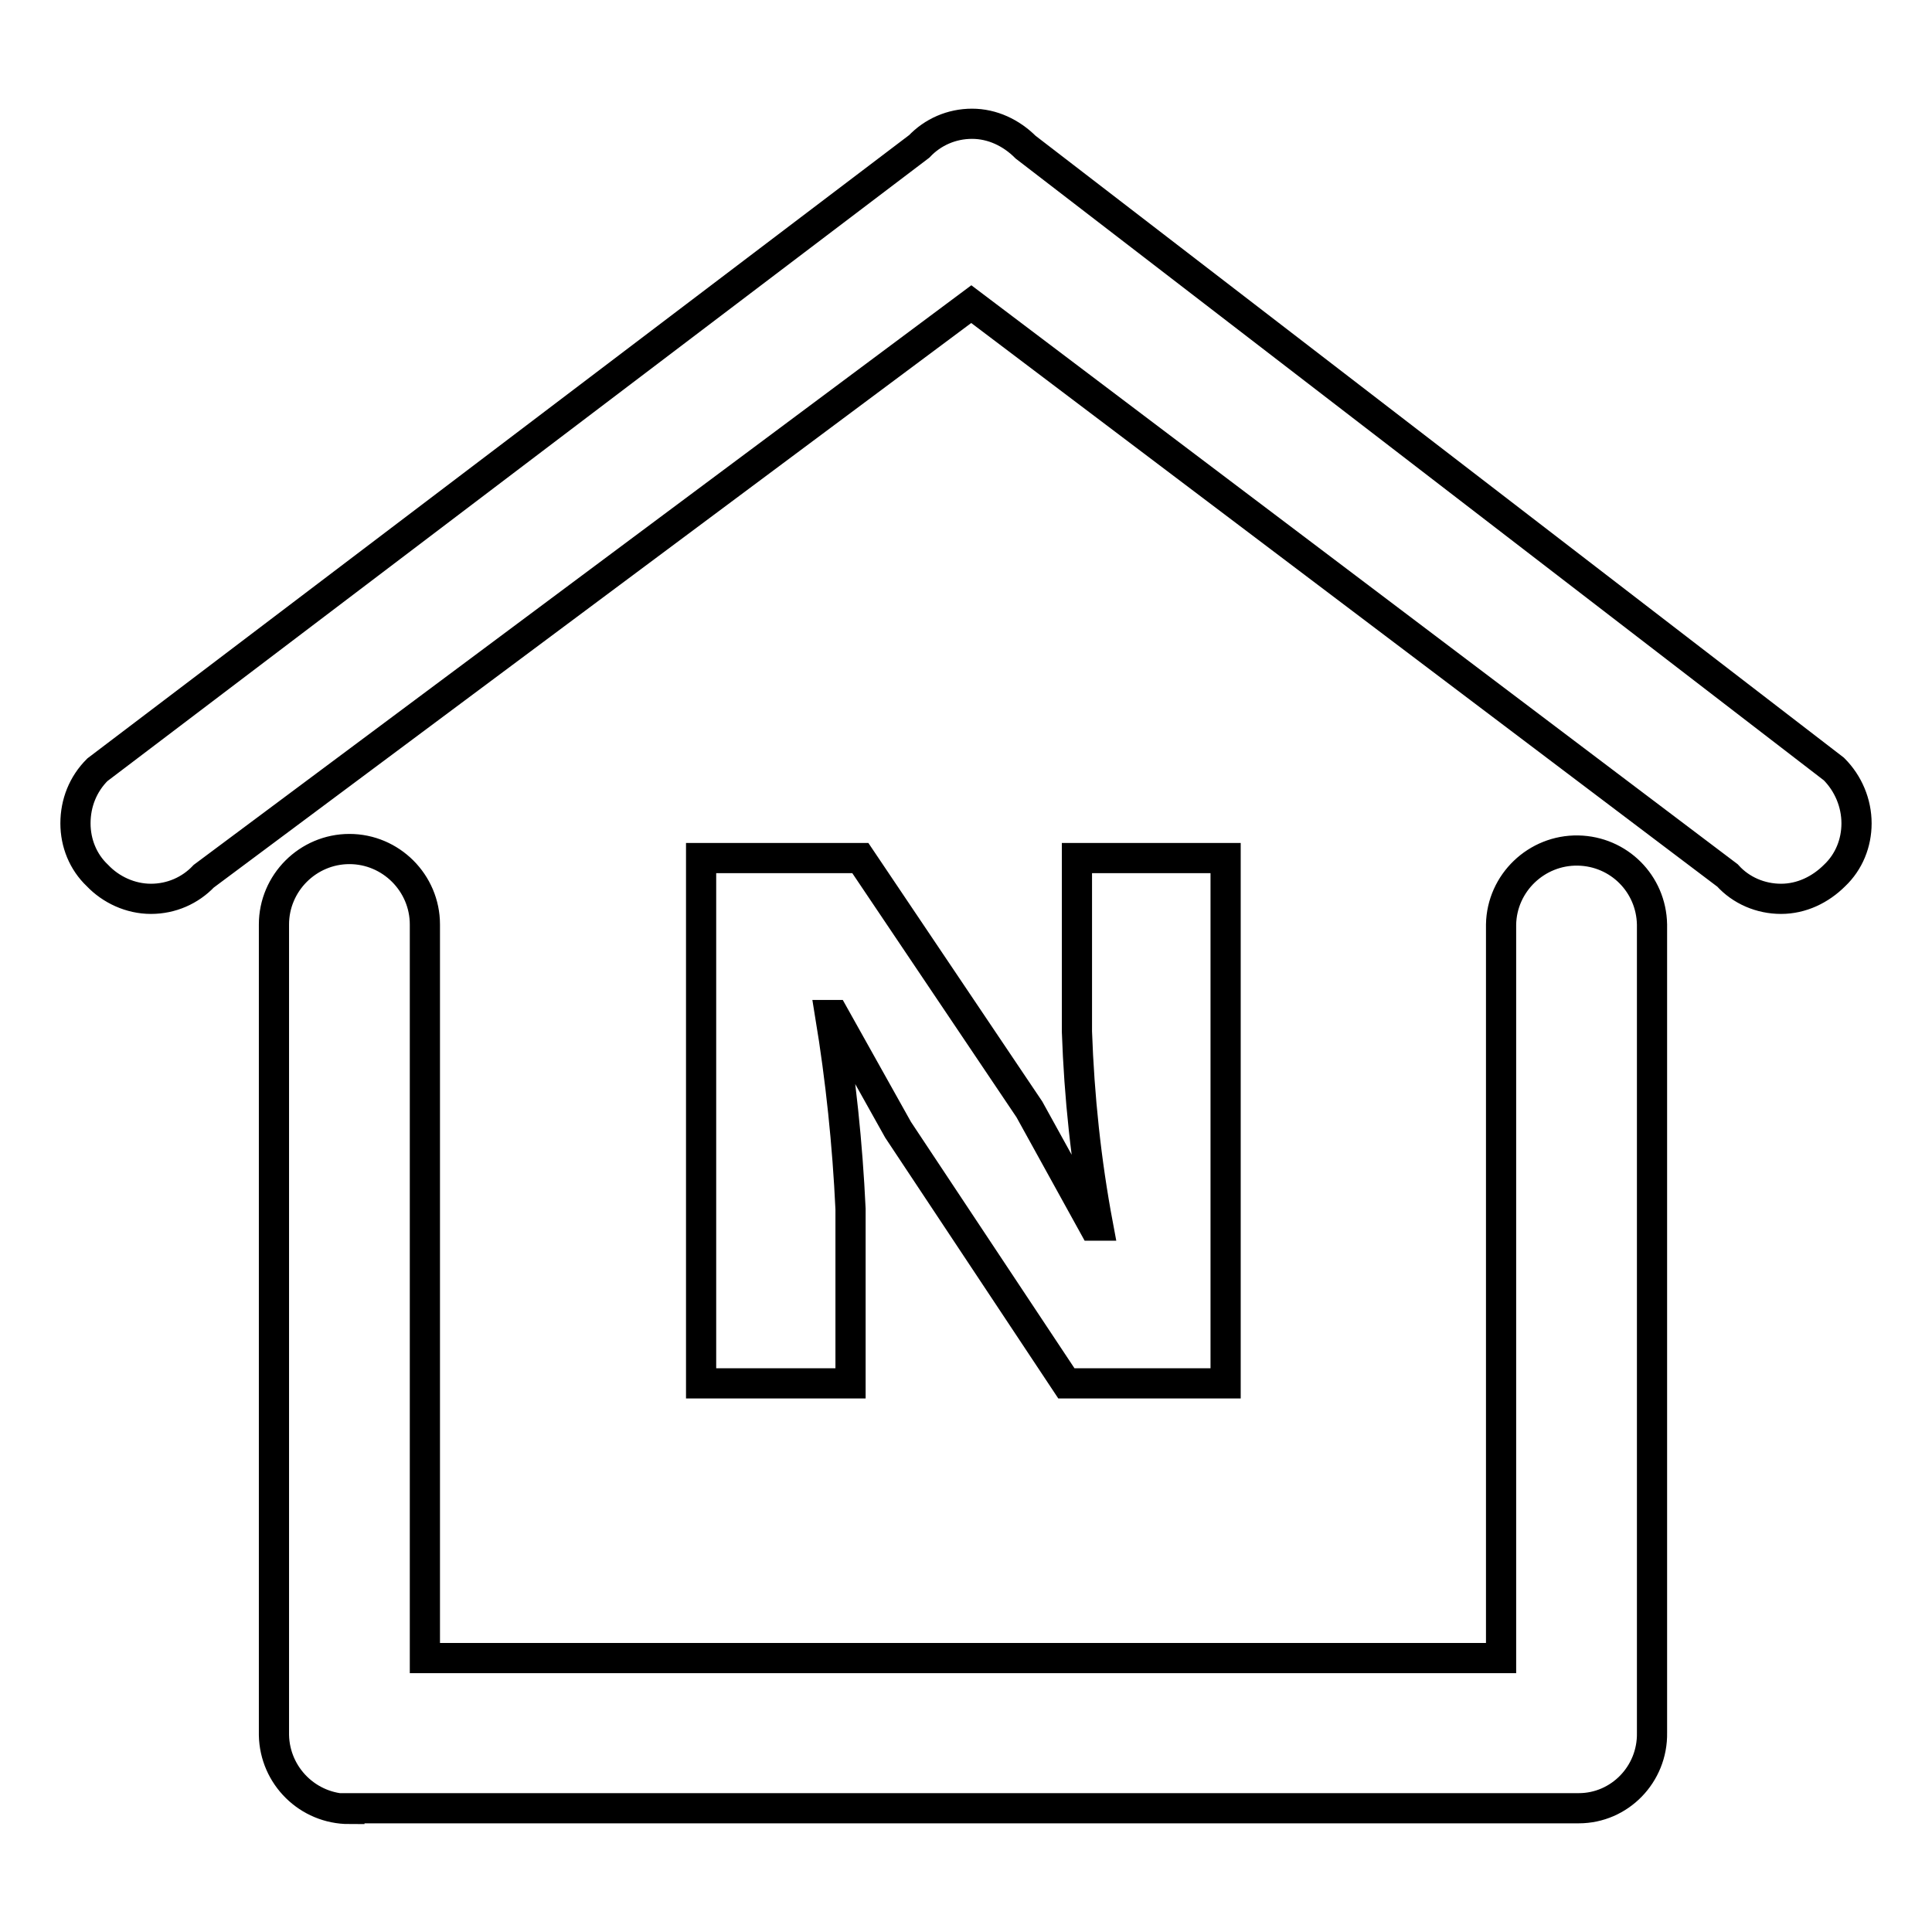
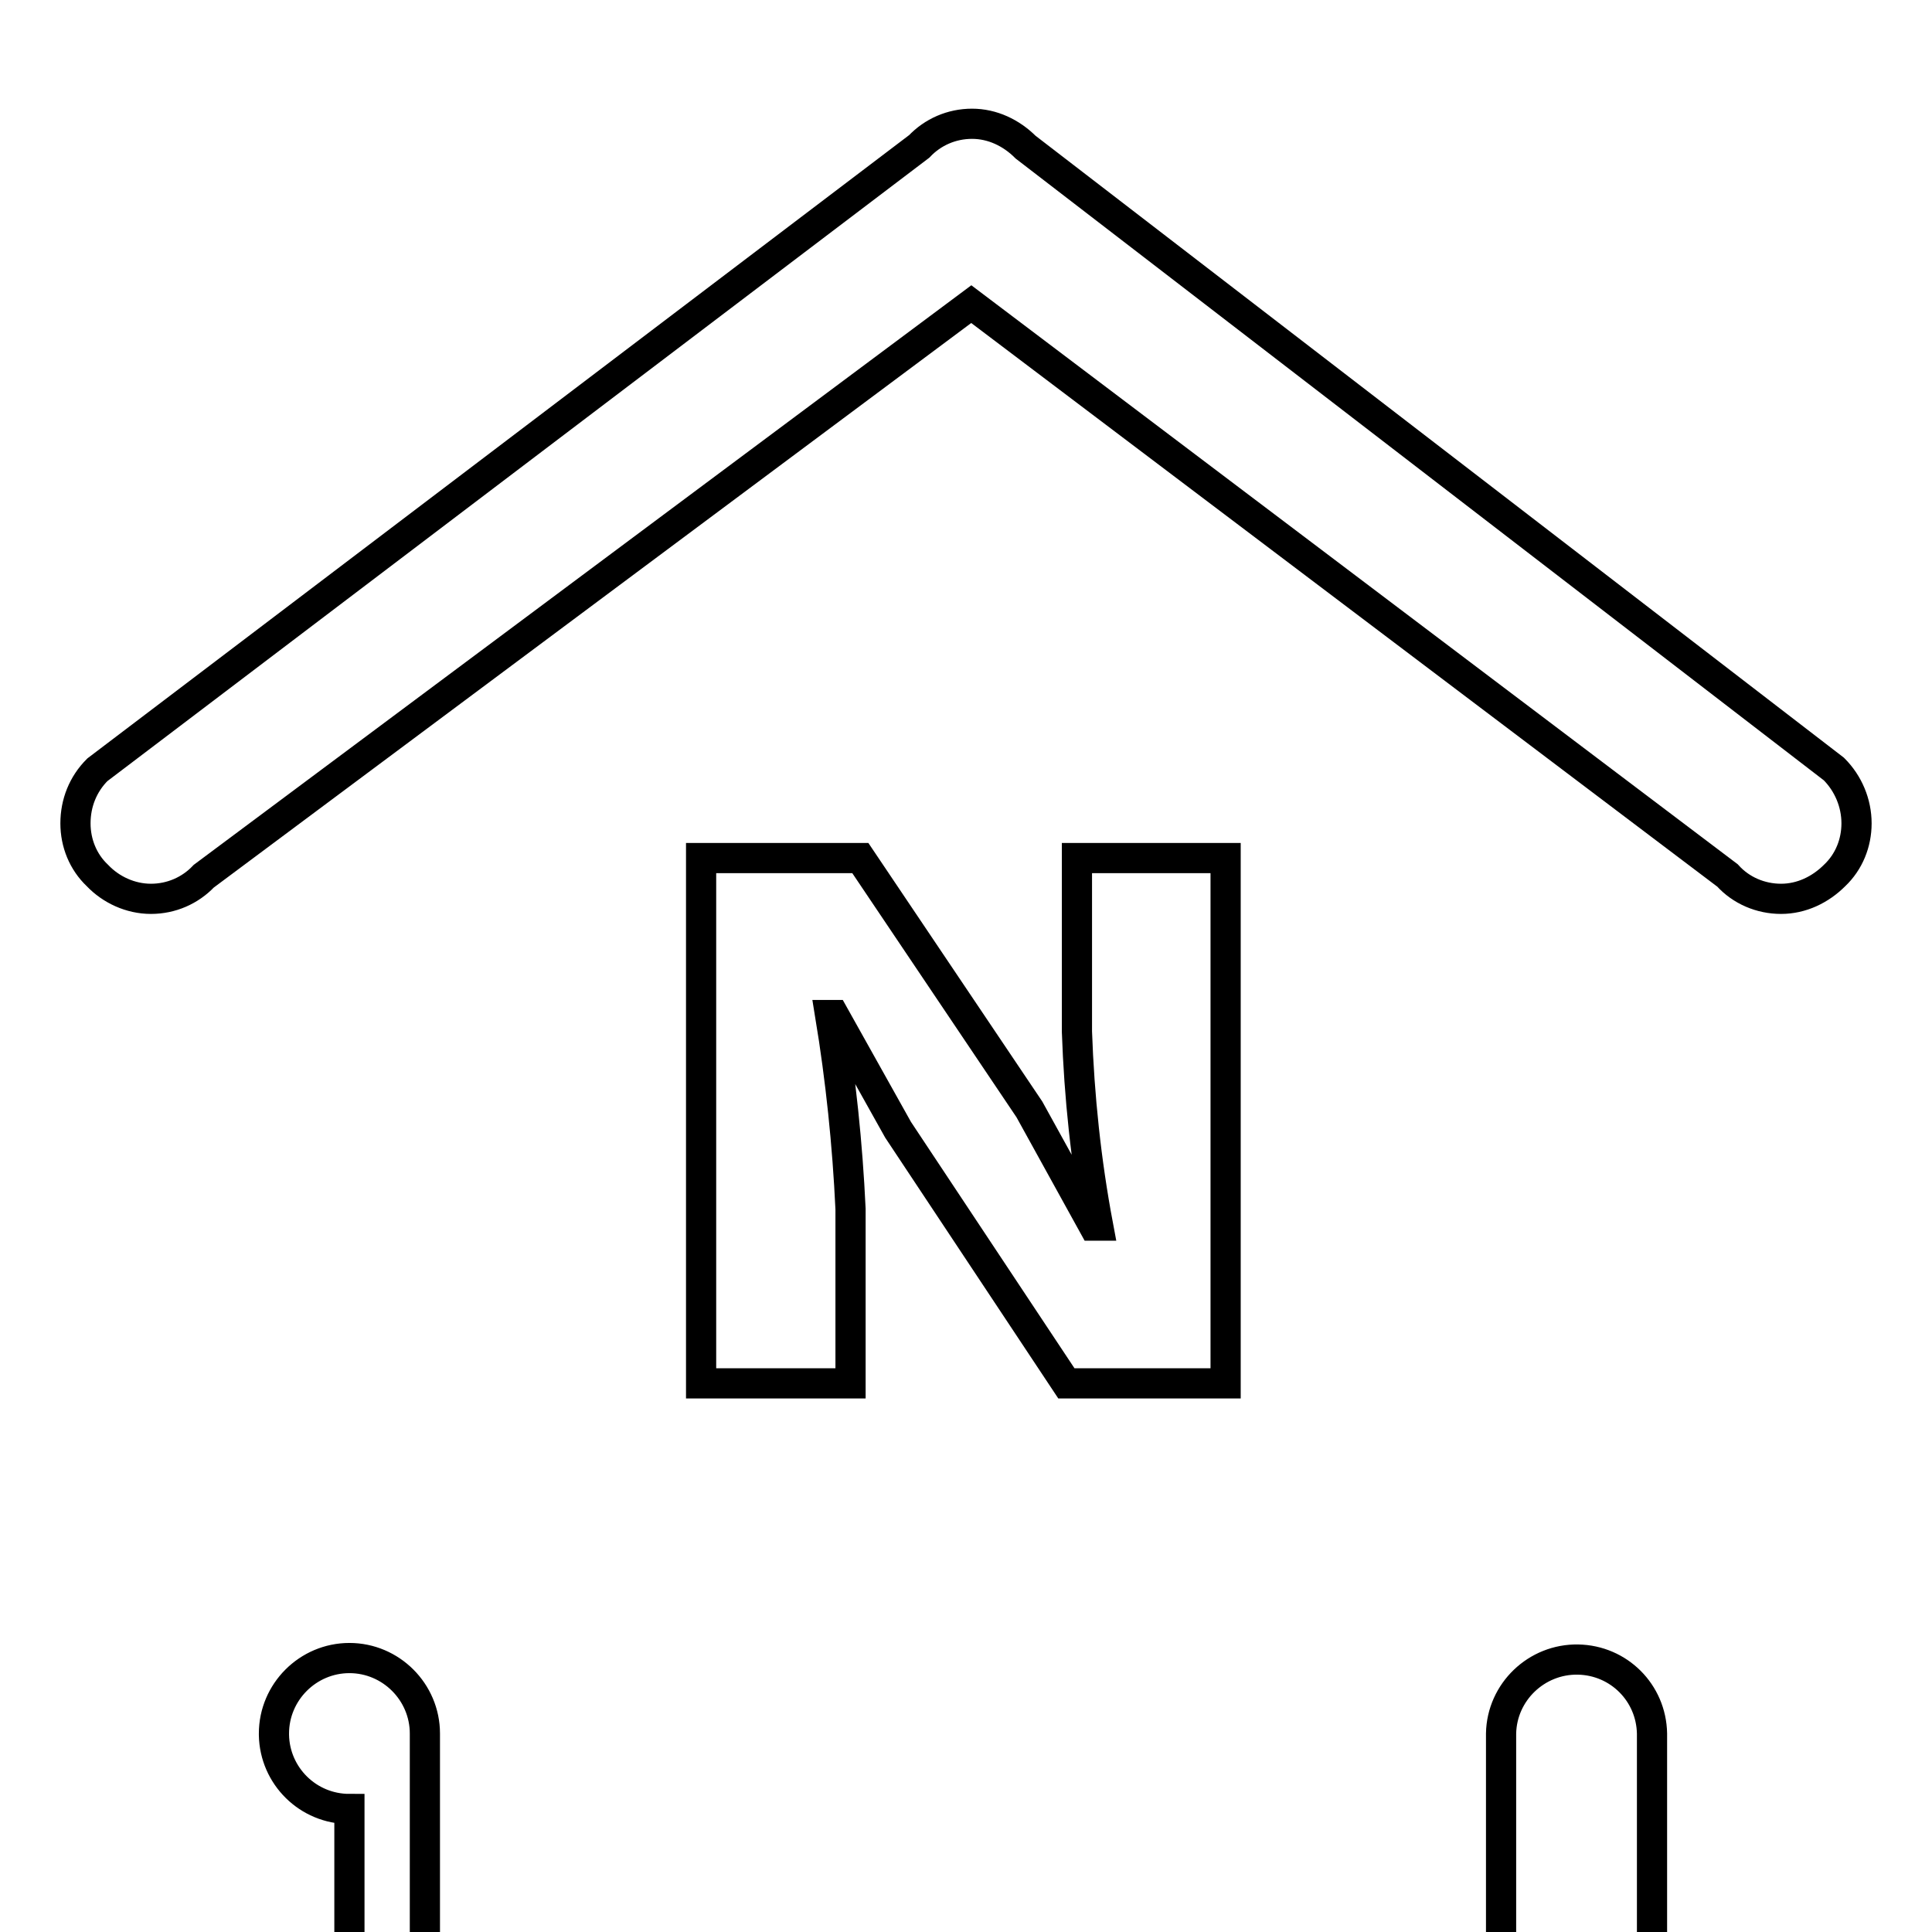
<svg xmlns="http://www.w3.org/2000/svg" version="1.1" x="0px" y="0px" viewBox="0 0 256 256" enable-background="new 0 0 256 256" xml:space="preserve">
  <g>
-     <path stroke-width="4" fill-opacity="0" stroke="#000000" d="M46.3,239.7c-5.5,0-9.9-4.4-10-9.8c0-0.1,0-0.1,0-0.2V122.5c0-5.5,4.5-10,10-10c5.5,0,10,4.5,10,10v97.2 h142.6v-97.2c0.1-5.5,4.7-9.9,10.2-9.8c5.4,0.1,9.7,4.4,9.8,9.8v107.1c0.1,5.5-4.3,10-9.7,10c-0.1,0-0.1,0-0.2,0H46.3z M236,119.1 c-2.7,0-5.3-1.1-7.1-3.1L128.7,40.3L27,116.1c-1.8,1.9-4.3,3-7,3c-2.7,0-5.3-1.2-7.1-3.1c-1.9-1.8-2.9-4.3-2.9-6.9 c0-2.7,1-5.2,2.9-7.1l108.9-82.6c1.8-1.9,4.3-3,7-3c2.7,0,5.2,1.2,7.1,3.1L243,101.9c1.9,1.9,3,4.5,3,7.2c0,2.6-1,5.1-2.9,6.9 C241.2,117.9,238.7,119.1,236,119.1L236,119.1z M92.9,113.7H114l22.4,33.3l8.5,15.4h0.6c-1.6-8.5-2.5-17.1-2.8-25.7v-23h19.7v69.6 h-21.1L119,149.7l-8.5-15.2H110c1.4,8.5,2.3,17.1,2.7,25.7v23.1H92.9V113.7z" />
+     <path stroke-width="4" fill-opacity="0" stroke="#000000" d="M46.3,239.7c-5.5,0-9.9-4.4-10-9.8c0-0.1,0-0.1,0-0.2c0-5.5,4.5-10,10-10c5.5,0,10,4.5,10,10v97.2 h142.6v-97.2c0.1-5.5,4.7-9.9,10.2-9.8c5.4,0.1,9.7,4.4,9.8,9.8v107.1c0.1,5.5-4.3,10-9.7,10c-0.1,0-0.1,0-0.2,0H46.3z M236,119.1 c-2.7,0-5.3-1.1-7.1-3.1L128.7,40.3L27,116.1c-1.8,1.9-4.3,3-7,3c-2.7,0-5.3-1.2-7.1-3.1c-1.9-1.8-2.9-4.3-2.9-6.9 c0-2.7,1-5.2,2.9-7.1l108.9-82.6c1.8-1.9,4.3-3,7-3c2.7,0,5.2,1.2,7.1,3.1L243,101.9c1.9,1.9,3,4.5,3,7.2c0,2.6-1,5.1-2.9,6.9 C241.2,117.9,238.7,119.1,236,119.1L236,119.1z M92.9,113.7H114l22.4,33.3l8.5,15.4h0.6c-1.6-8.5-2.5-17.1-2.8-25.7v-23h19.7v69.6 h-21.1L119,149.7l-8.5-15.2H110c1.4,8.5,2.3,17.1,2.7,25.7v23.1H92.9V113.7z" />
  </g>
</svg>